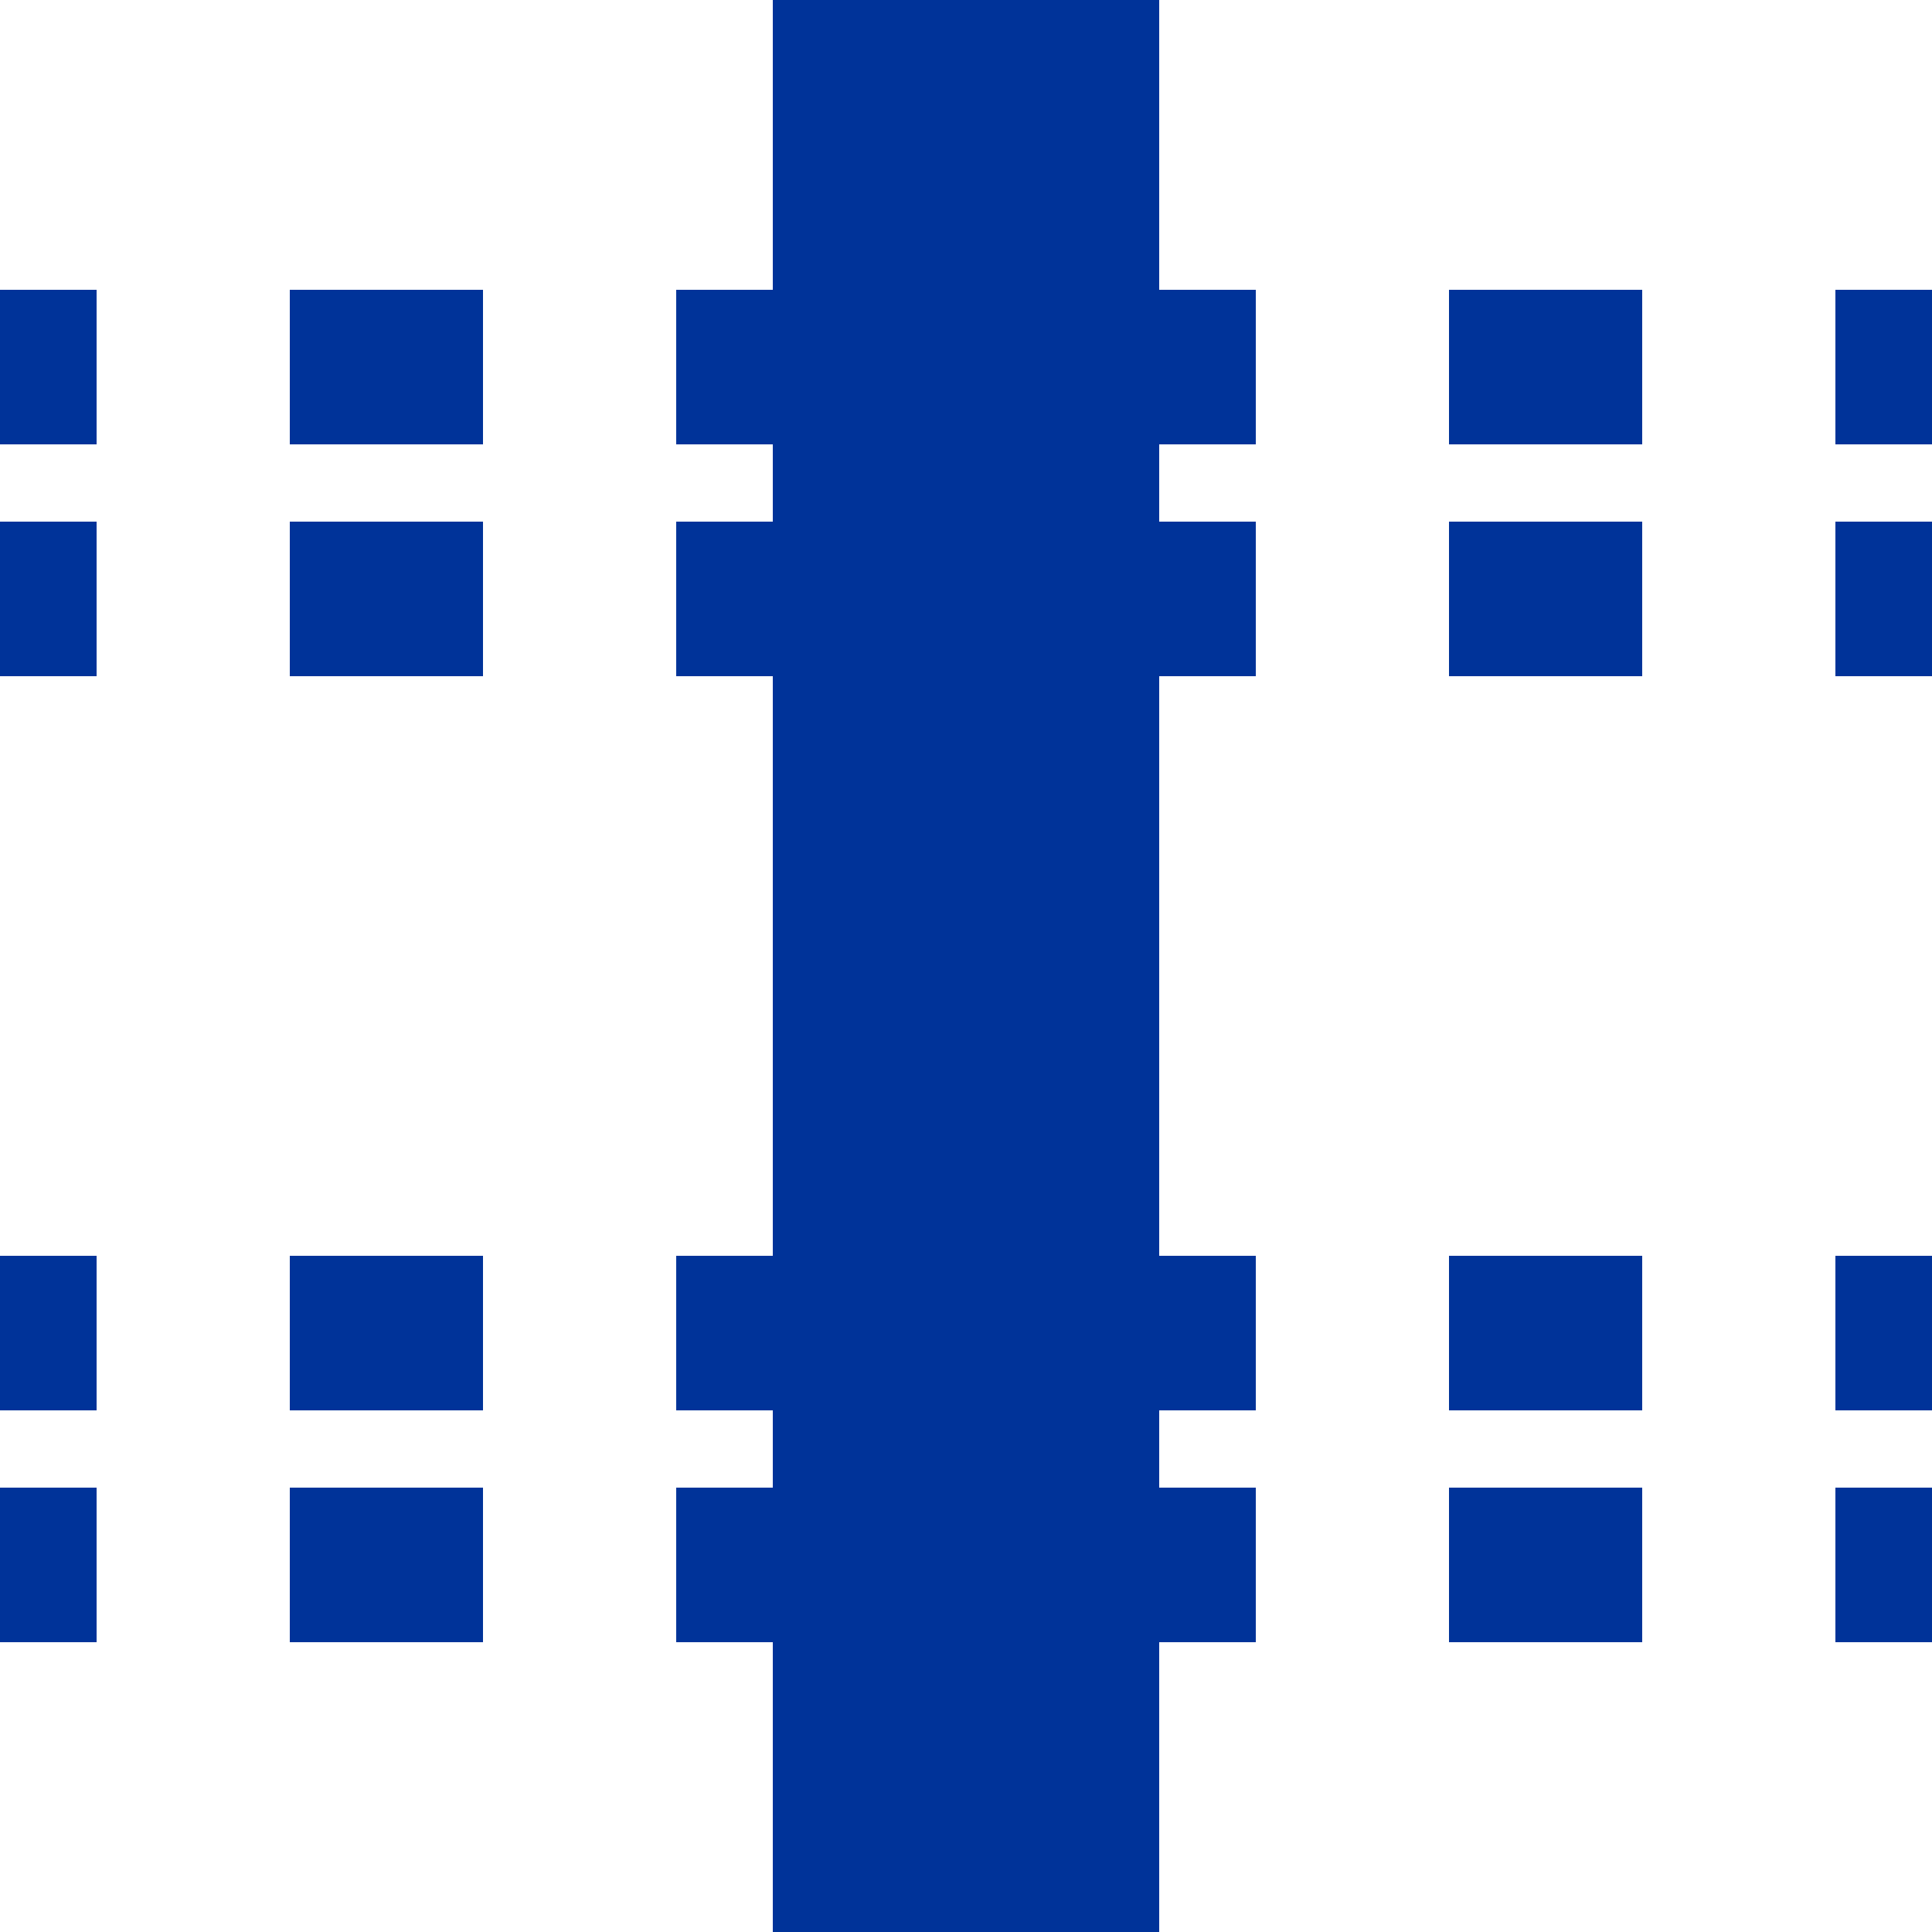
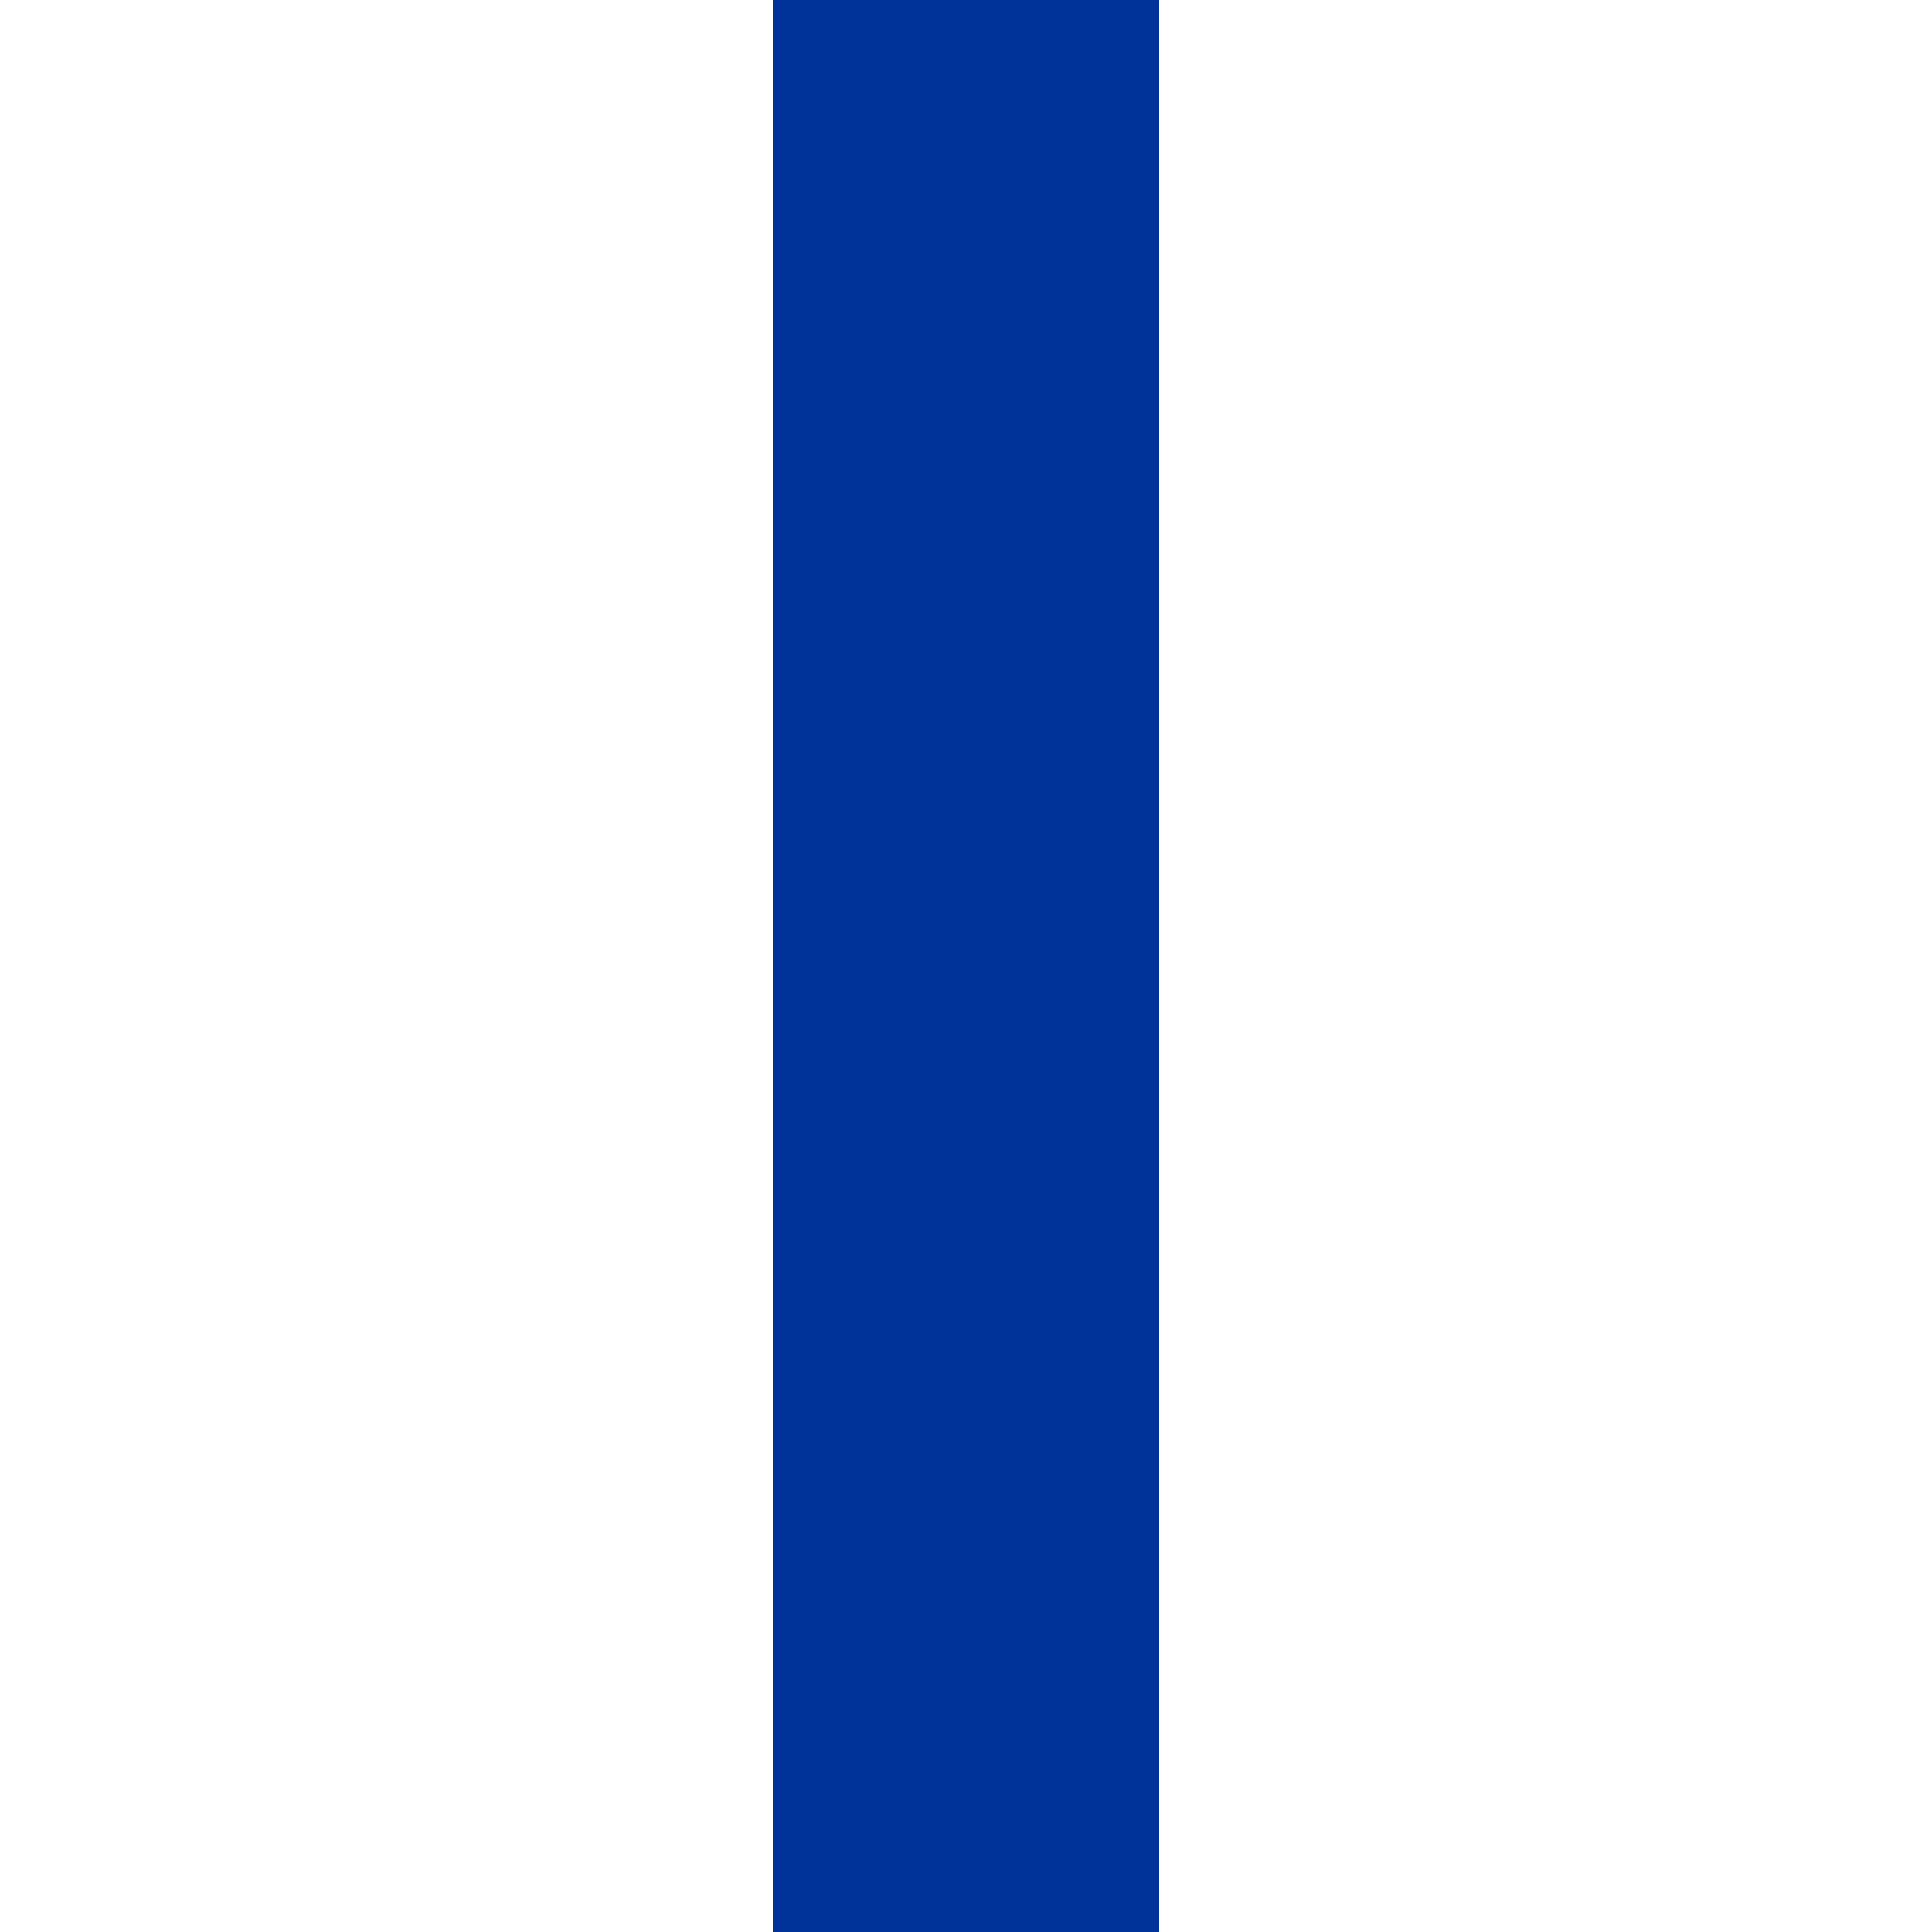
<svg xmlns="http://www.w3.org/2000/svg" width="500" height="500">
  <title>uKRZvt</title>
  <g stroke="#003399">
-     <path d="M 525,95 H 0 m 525,60 H 0 M 525,345 H 0 m 525,60 H 0" stroke-width="40" stroke-dasharray="50" />
    <path d="M 250,0 V 500" stroke-width="100" />
  </g>
</svg>